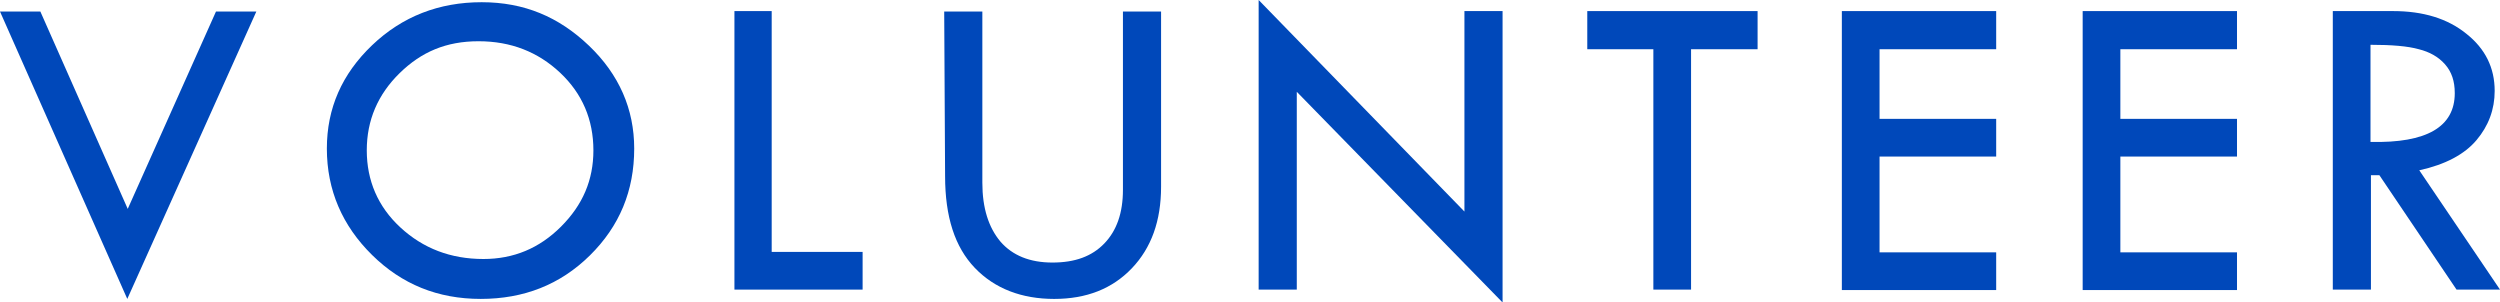
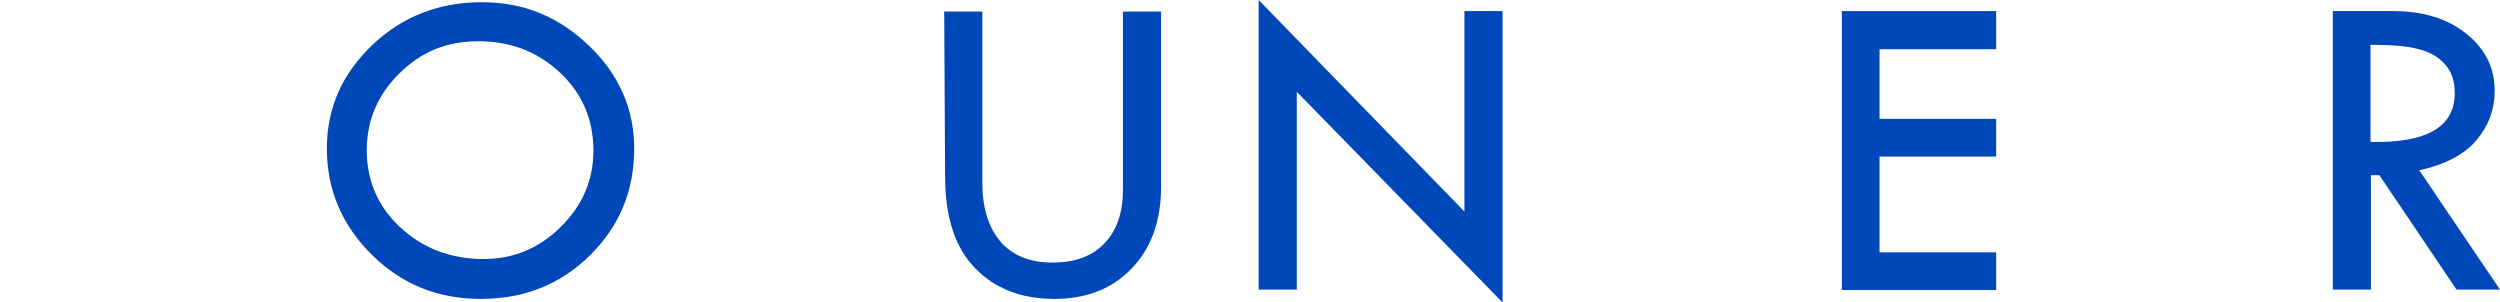
<svg xmlns="http://www.w3.org/2000/svg" version="1.1" id="_レイヤー_2" x="0px" y="0px" viewBox="0 0 563.7 68.2" style="enable-background:new 0 0 563.7 68.2;" xml:space="preserve">
  <style type="text/css">
	.st0{fill:#0048BA;}
</style>
  <g id="_レイヤー_7">
    <g>
-       <path class="st0" d="M0,2.6h9.1l19.7,44.5L48.7,2.6h9.1L28.7,67.4L0,2.6z" />
      <path class="st0" d="M73.7,33.5c0-9.1,3.4-16.8,10.2-23.3c6.8-6.5,15.1-9.7,24.7-9.7s17.4,3.3,24.2,9.8    c6.8,6.5,10.2,14.3,10.2,23.2c0,9.5-3.3,17.5-10,24.1c-6.7,6.6-14.9,9.8-24.6,9.8s-17.8-3.3-24.5-9.9S73.7,42.9,73.7,33.5    L73.7,33.5z M133.8,33.9c0-6.9-2.5-12.8-7.5-17.5c-5-4.7-11.1-7.1-18.4-7.1S95,11.7,90.1,16.5s-7.4,10.6-7.4,17.4    s2.5,12.7,7.6,17.4s11.3,7.1,18.7,7.1c6.8,0,12.6-2.4,17.5-7.3S133.8,40.6,133.8,33.9z" />
-       <path class="st0" d="M165.5,2.5h8.5v54.3h20.5v8.5h-28.9V2.5z" />
      <path class="st0" d="M212.9,2.6h8.6v38.6c0,5.7,1.4,10.1,4.1,13.3c2.7,3.1,6.6,4.7,11.7,4.7s8.9-1.4,11.7-4.3    c2.8-2.9,4.2-6.9,4.2-12.1V2.6h8.6v39.5c0,7.7-2.2,13.8-6.6,18.4s-10.2,6.9-17.5,6.9s-13.4-2.3-17.9-7c-4.5-4.7-6.7-11.5-6.7-20.7    L212.9,2.6L212.9,2.6z" />
      <path class="st0" d="M283.8,0l46.4,47.7V2.5h8.6v65.7l-46.4-47.5v44.6h-8.6V0z" />
-       <path class="st0" d="M357.9,2.5h38.4v8.6h-15v54.2h-8.5V11.1h-14.9L357.9,2.5L357.9,2.5z" />
      <path class="st0" d="M415.3,2.5h34.8v8.6h-26.3v15.7h26.3v8.5h-26.3v21.6h26.3v8.5h-34.8V2.5z" />
-       <path class="st0" d="M469.6,2.5h34.8v8.6h-26.3v15.7h26.3v8.5h-26.3v21.6h26.3v8.5h-34.8V2.5z" />
      <path class="st0" d="M526,2.5h13.6c6.8,0,12.3,1.7,16.5,5.1c4.3,3.4,6.4,7.7,6.4,12.9c0,4.2-1.4,7.9-4.1,11.1s-7,5.5-12.9,6.8    l18.2,26.9h-9.8l-17.4-25.8h-1.9v25.8H526L526,2.5L526,2.5z M534.5,10.1V32c12.7,0.3,19-3.4,19-11c0-2.7-0.7-4.8-2.2-6.5    s-3.5-2.8-5.9-3.4C542.9,10.4,539.3,10.1,534.5,10.1L534.5,10.1z" />
    </g>
  </g>
</svg>